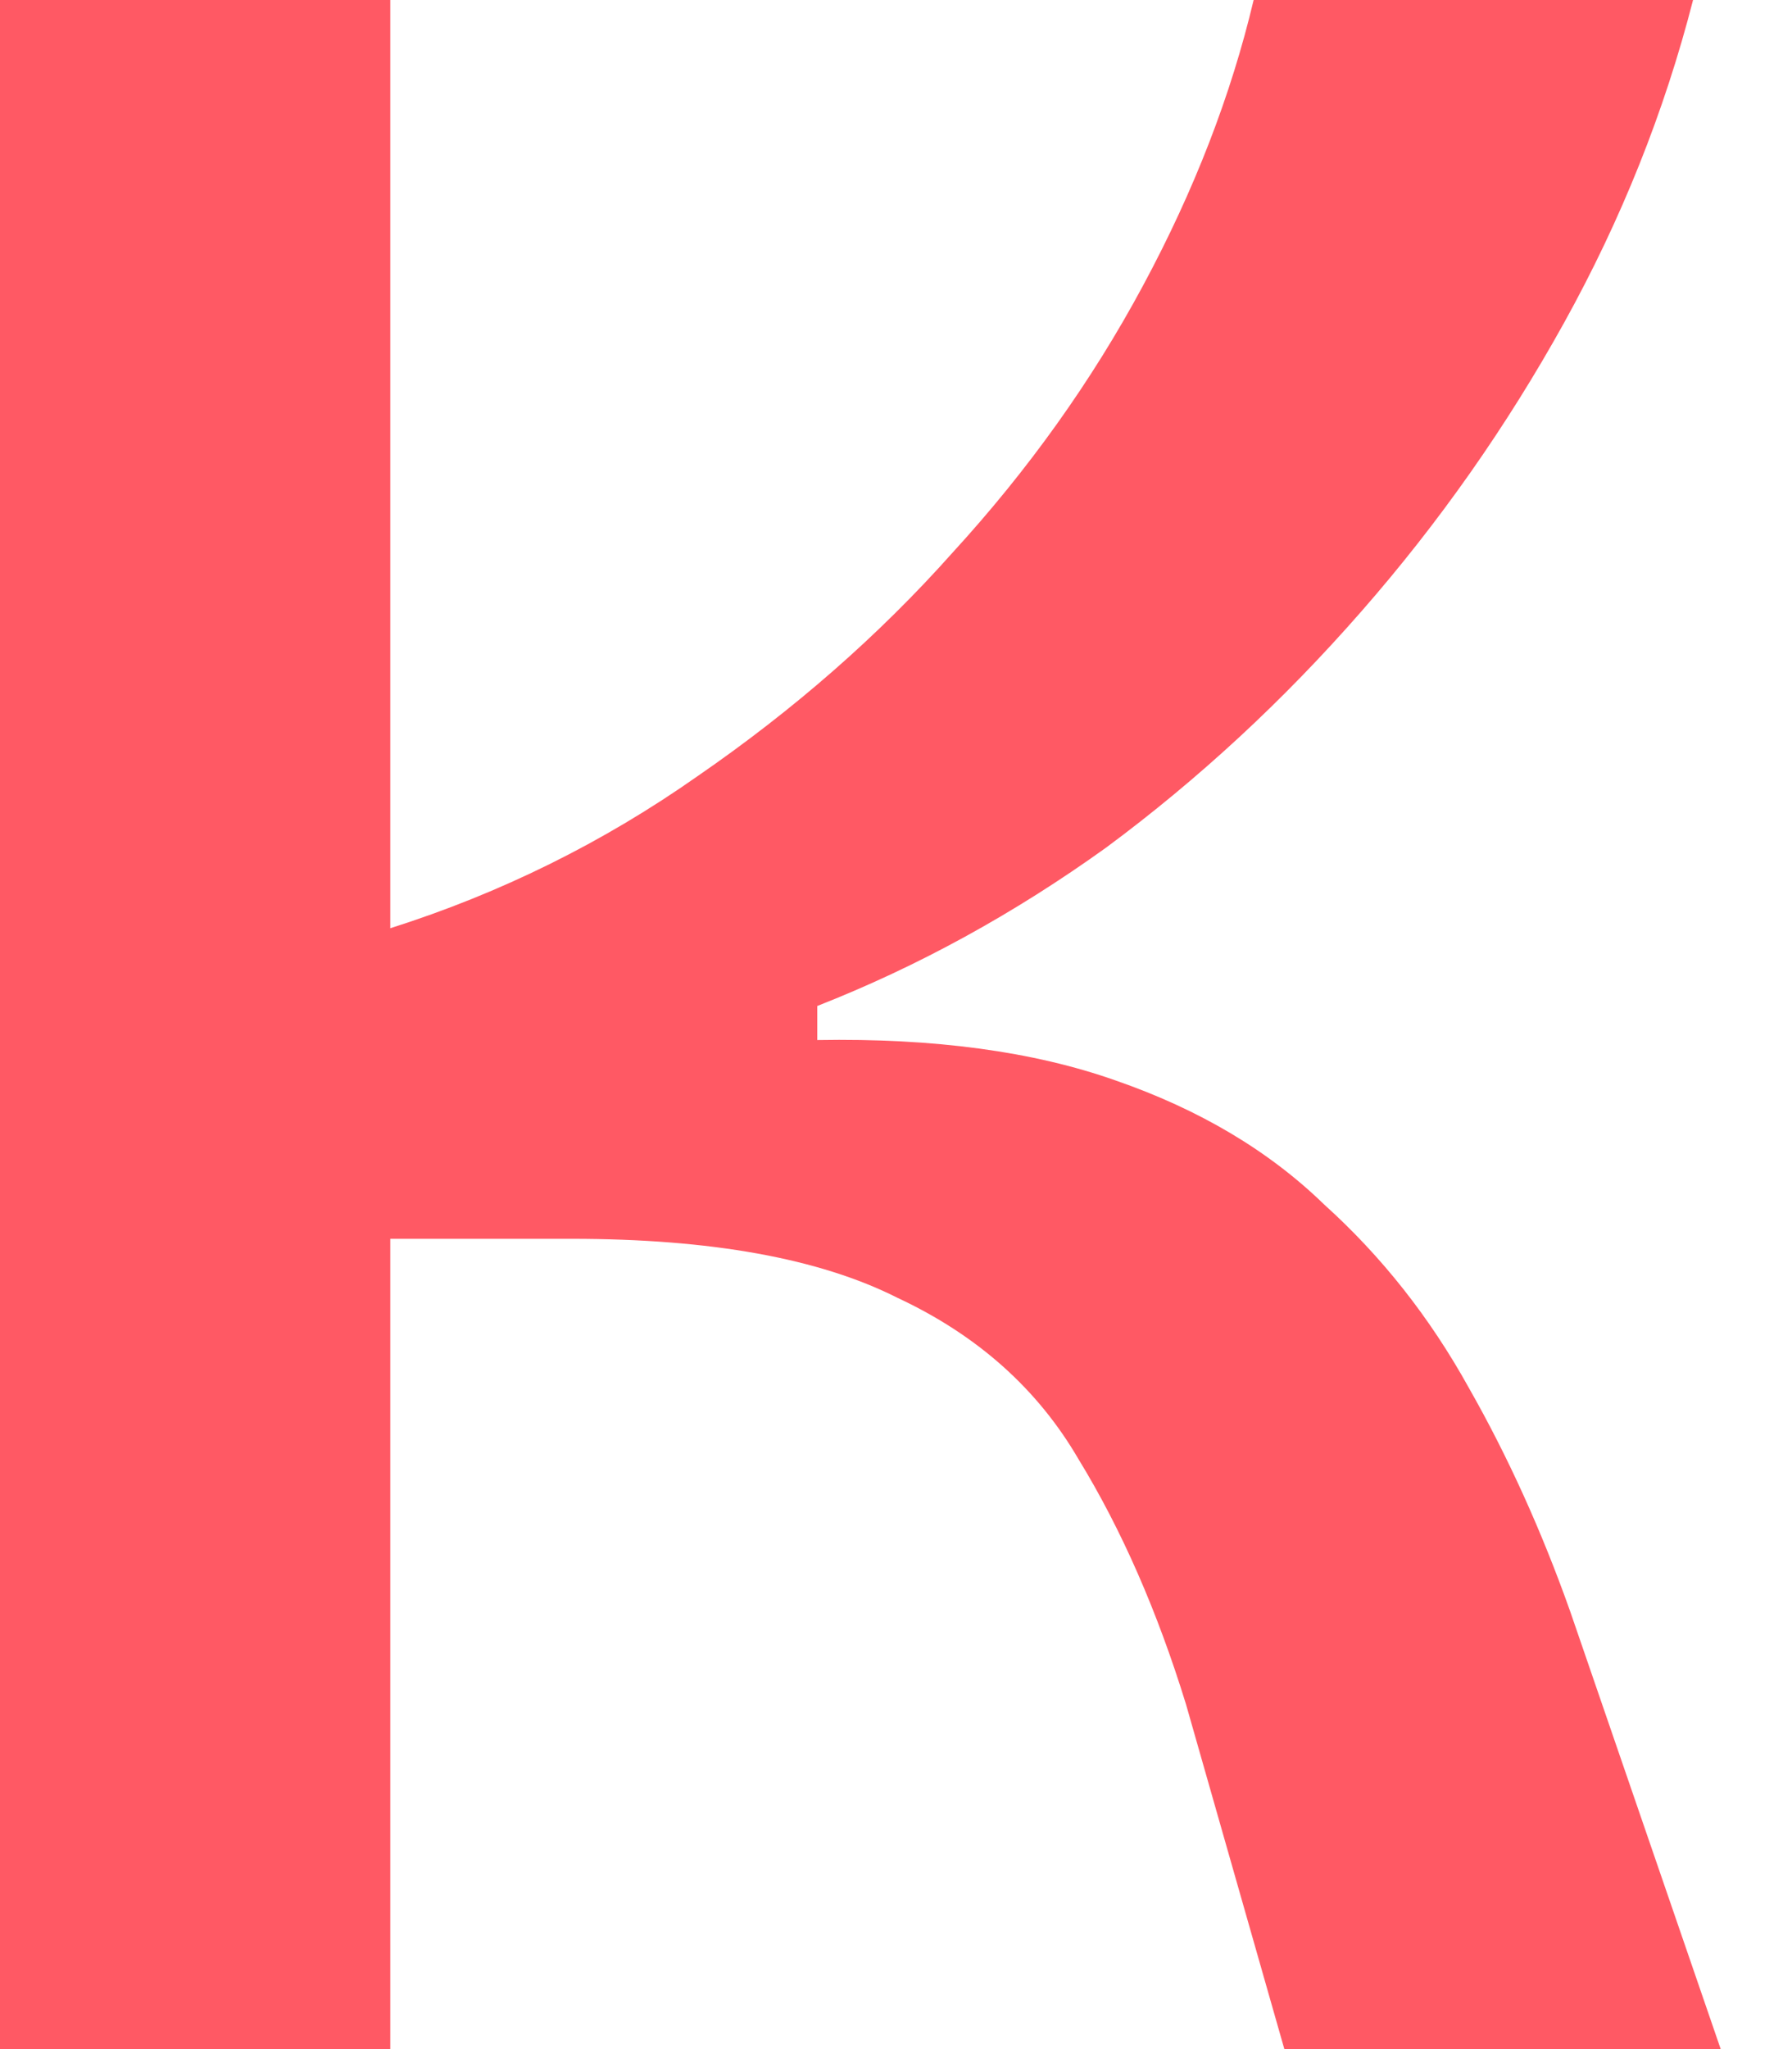
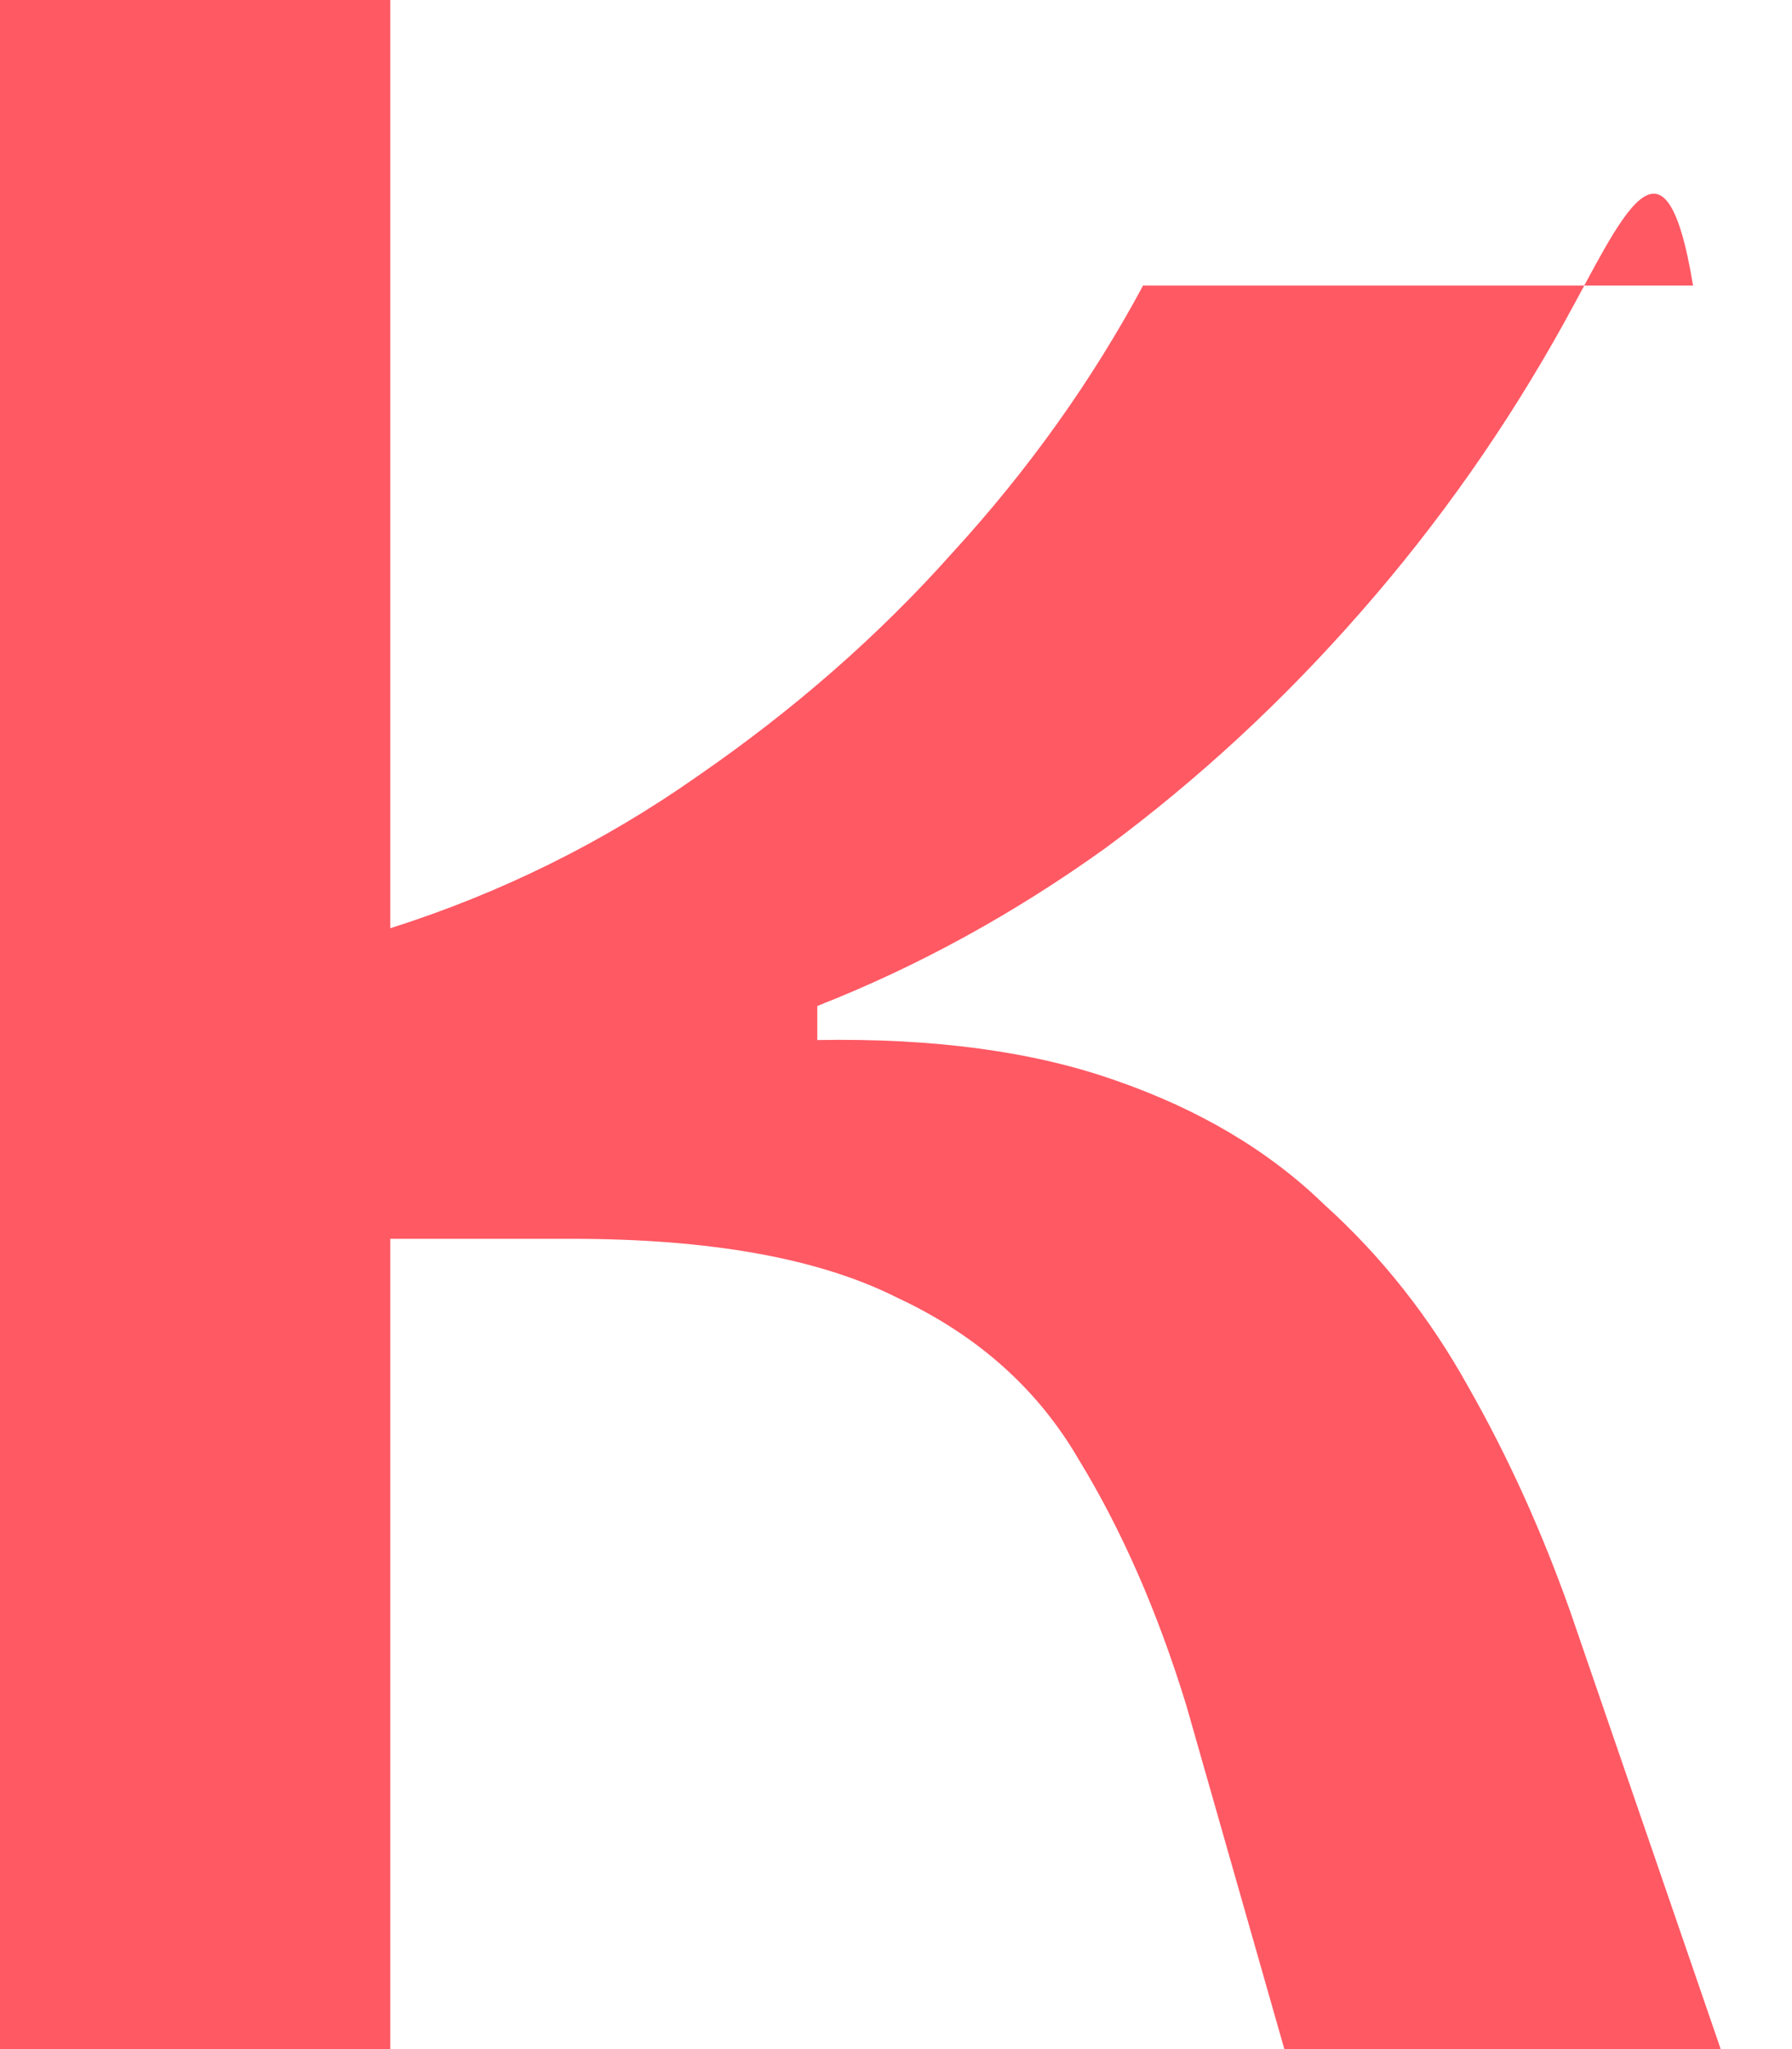
<svg xmlns="http://www.w3.org/2000/svg" fill="none" height="100%" overflow="visible" preserveAspectRatio="none" style="display: block;" viewBox="0 0 14 16" width="100%">
-   <path d="M0 16V0H3.049V7.248C3.913 6.974 4.713 6.578 5.449 6.061C6.201 5.543 6.866 4.962 7.442 4.315C8.034 3.669 8.53 2.974 8.93 2.23C9.33 1.487 9.618 0.743 9.794 0H13.227C13.003 0.873 12.667 1.713 12.219 2.521C11.771 3.329 11.243 4.081 10.634 4.776C10.026 5.471 9.362 6.085 8.642 6.618C7.922 7.135 7.17 7.547 6.385 7.855V8.121C7.298 8.105 8.074 8.21 8.714 8.436C9.37 8.663 9.914 8.986 10.346 9.406C10.794 9.81 11.171 10.287 11.475 10.836C11.779 11.37 12.043 11.951 12.267 12.582L13.443 16H10.034L9.266 13.309C9.042 12.582 8.762 11.943 8.426 11.394C8.106 10.844 7.634 10.424 7.01 10.133C6.401 9.826 5.553 9.673 4.465 9.673H3.049V16H0Z" fill="#FF5964" id="K" />
+   <path d="M0 16V0H3.049V7.248C3.913 6.974 4.713 6.578 5.449 6.061C6.201 5.543 6.866 4.962 7.442 4.315C8.034 3.669 8.53 2.974 8.93 2.23H13.227C13.003 0.873 12.667 1.713 12.219 2.521C11.771 3.329 11.243 4.081 10.634 4.776C10.026 5.471 9.362 6.085 8.642 6.618C7.922 7.135 7.17 7.547 6.385 7.855V8.121C7.298 8.105 8.074 8.21 8.714 8.436C9.37 8.663 9.914 8.986 10.346 9.406C10.794 9.81 11.171 10.287 11.475 10.836C11.779 11.37 12.043 11.951 12.267 12.582L13.443 16H10.034L9.266 13.309C9.042 12.582 8.762 11.943 8.426 11.394C8.106 10.844 7.634 10.424 7.01 10.133C6.401 9.826 5.553 9.673 4.465 9.673H3.049V16H0Z" fill="#FF5964" id="K" />
</svg>